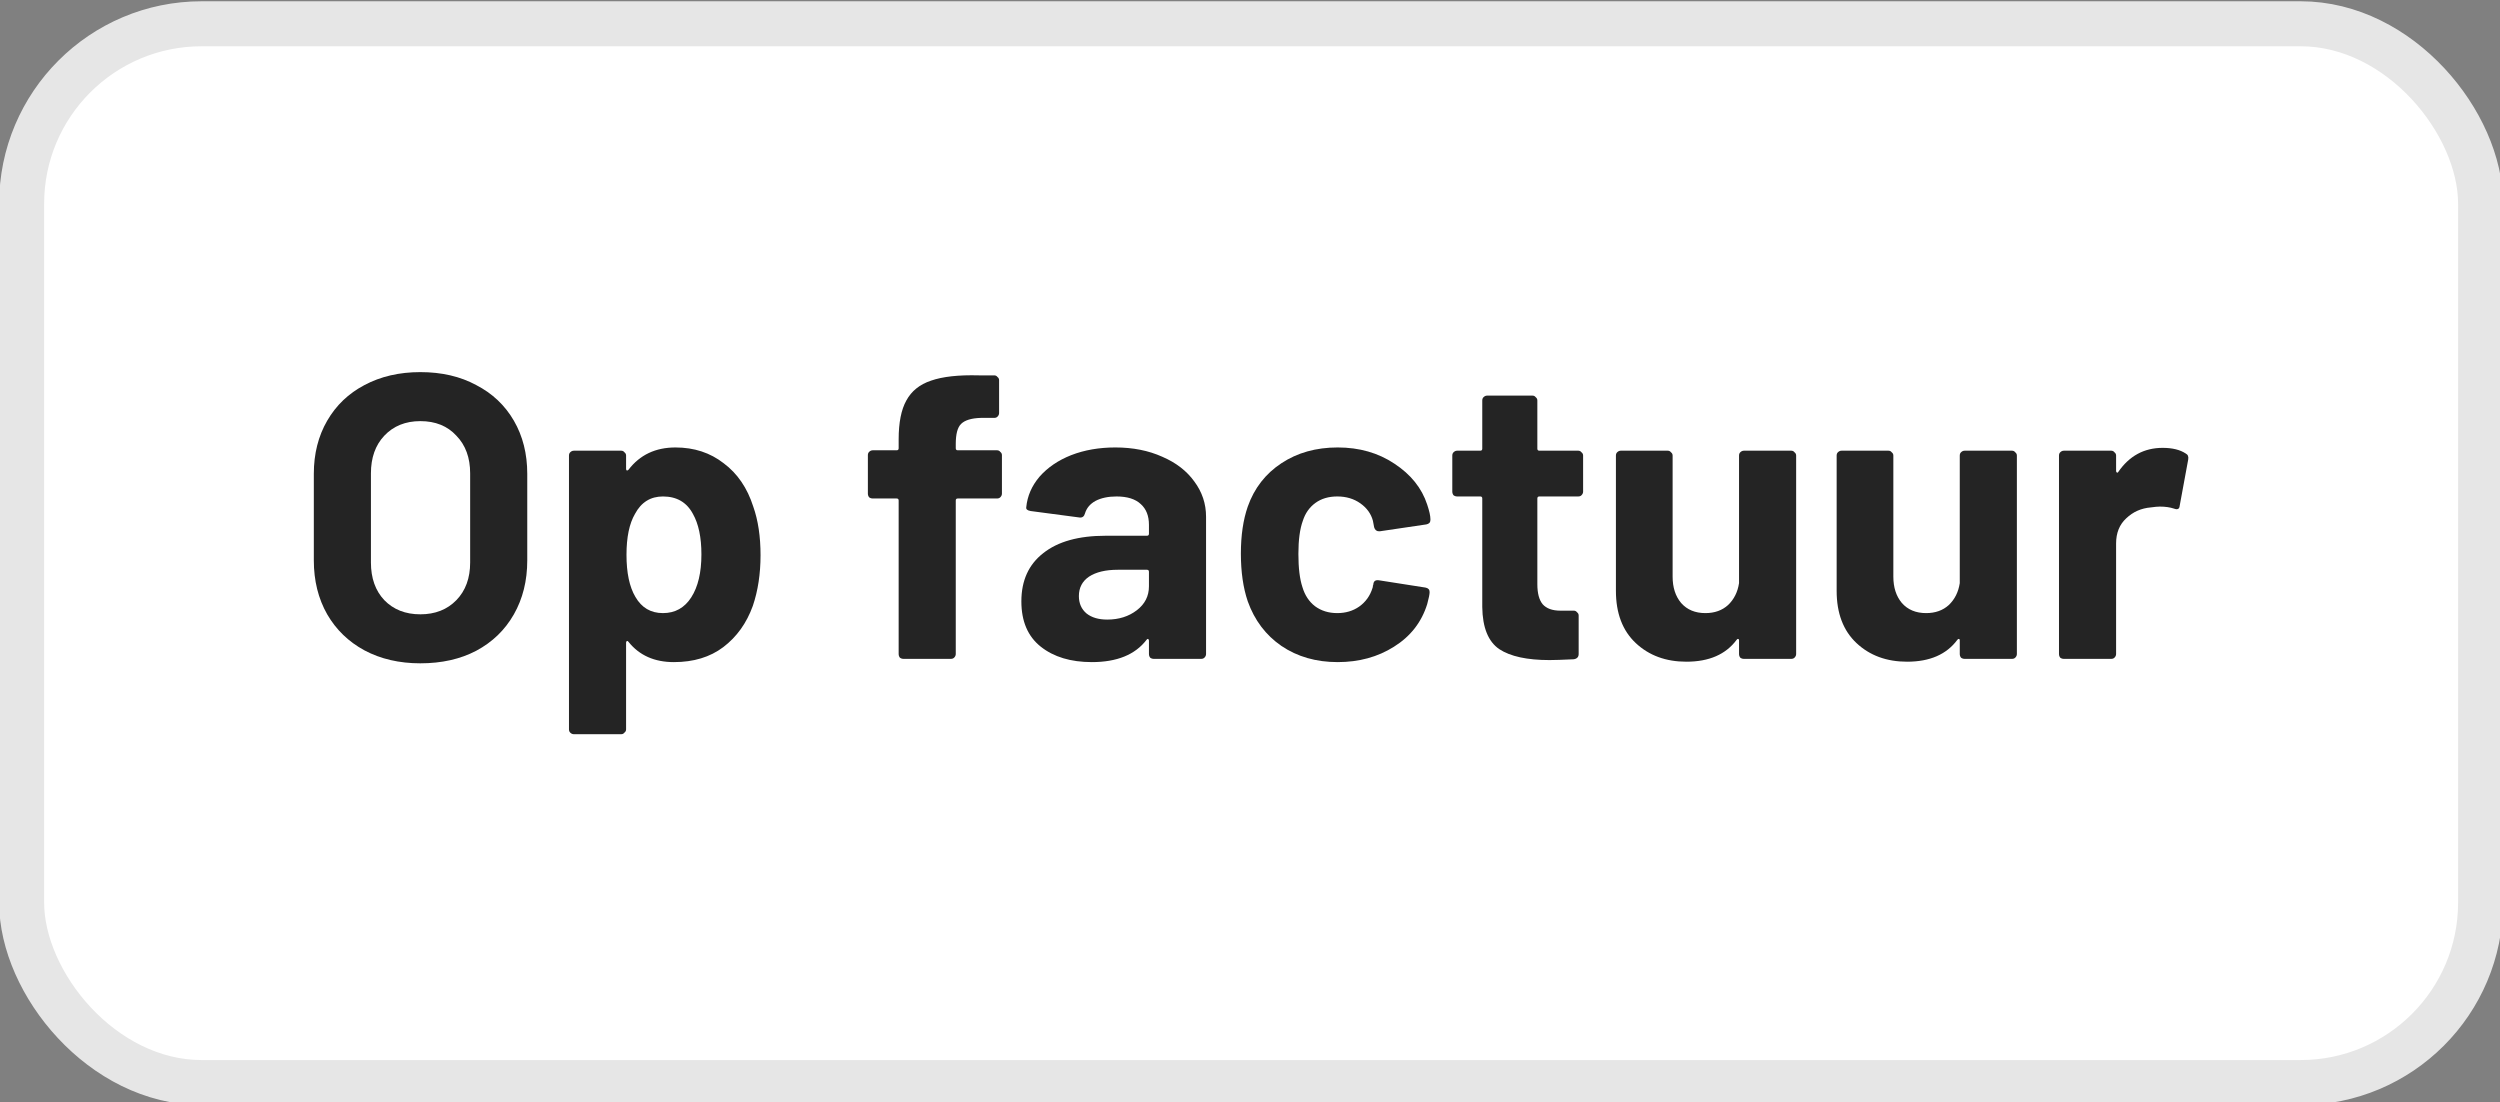
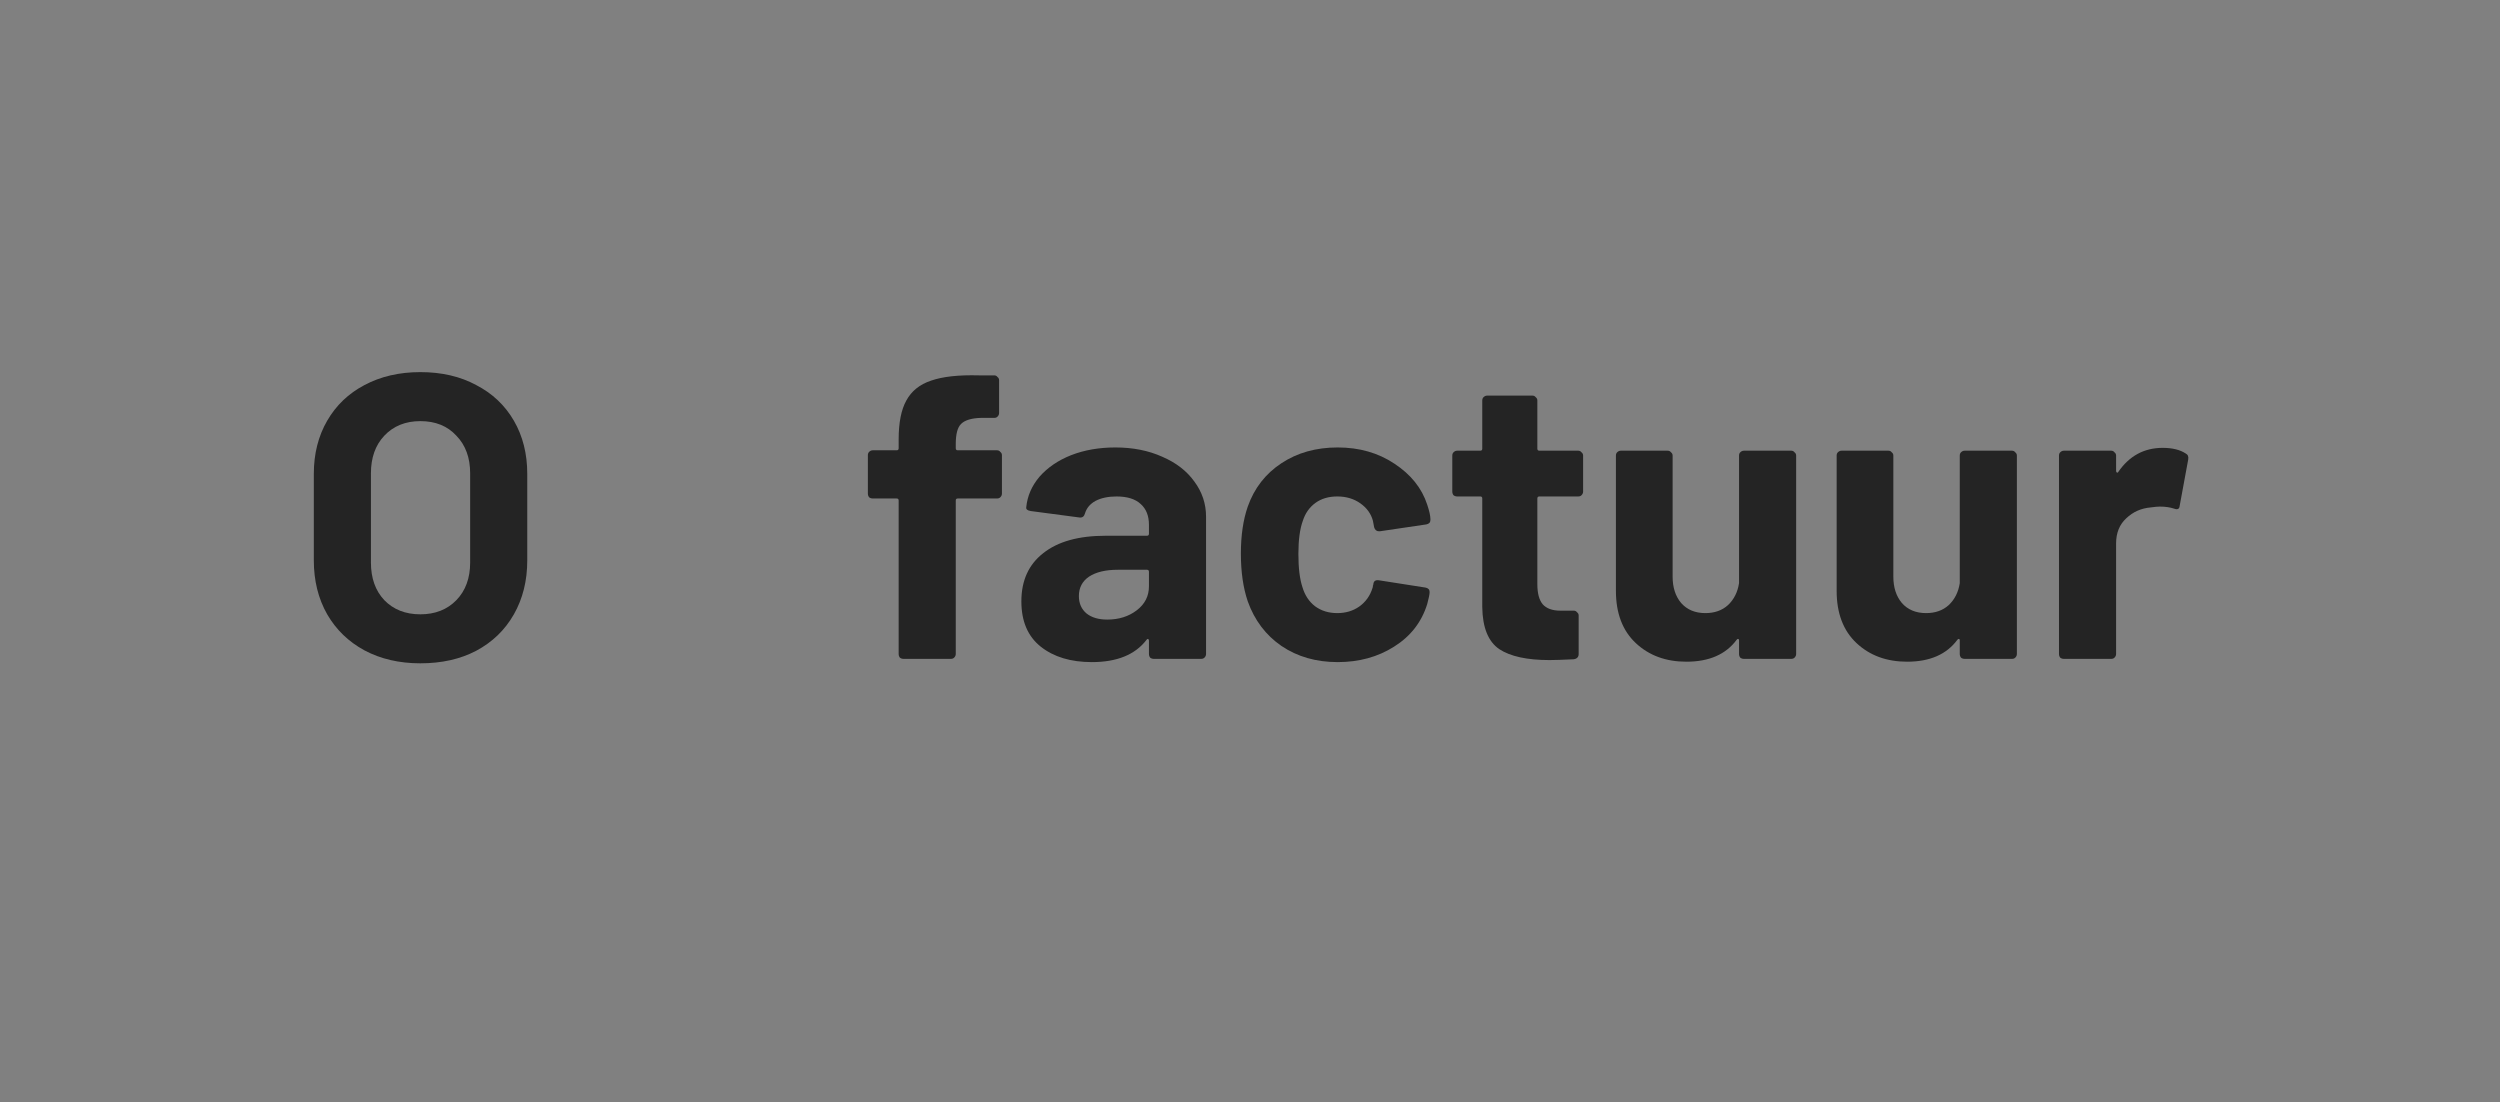
<svg xmlns="http://www.w3.org/2000/svg" xmlns:ns1="http://www.inkscape.org/namespaces/inkscape" xmlns:ns2="http://sodipodi.sourceforge.net/DTD/sodipodi-0.dtd" width="14.722mm" height="6.49mm" viewBox="0 0 14.722 6.49" version="1.1" id="svg962" ns1:version="1.1.2 (b8e25be833, 2022-02-05)" ns2:docname="invoice.svg">
  <rect x="0" y="0" width="14.722" height="6.49" fill="#808080" stroke="none" />
  <ns2:namedview id="namedview964" pagecolor="#ffffff" bordercolor="#666666" borderopacity="1.0" ns1:pageshadow="2" ns1:pageopacity="0.0" ns1:pagecheckerboard="0" ns1:document-units="mm" showgrid="false" fit-margin-top="0" fit-margin-left="0" fit-margin-right="0" fit-margin-bottom="0" ns1:zoom="16.589788" ns1:cx="30.952776" ns1:cy="13.803672" ns1:window-width="1920" ns1:window-height="1009" ns1:window-x="-1928" ns1:window-y="-8" ns1:window-maximized="1" ns1:current-layer="g1054" />
  <defs id="defs959">
-     <rect x="706.338" y="532.496" width="93.793" height="92.346" id="rect9832" />
-   </defs>
+     </defs>
  <g ns1:label="Layer 1" ns1:groupmode="layer" id="layer1" transform="translate(-185.928,-146.359)">
    <g fill="none" id="g1054" transform="matrix(0.265,0,0,0.265,189.489,141.897)">
      <clipPath id="clip">
        <rect width="32" height="24" rx="4" fill="#ffffff" id="rect1035" x="0" y="0" />
      </clipPath>
-       <rect style="fill:#ffffff;fill-opacity:1;fill-rule:evenodd;stroke:#e6e6e6;stroke-opacity:1" id="rect23923" width="54.643" height="23.528" x="-12.957" y="17.366" rx="4" ry="4" />
      <g aria-label="Op factuur" transform="translate(-739.03,-508.517)" id="text9830" style="font-size:9px;line-height:1;letter-spacing:0px;word-spacing:0px;white-space:pre;shape-inside:url(#rect9832)">
        <path d="m 734.933,540.095 q -0.702,0 -1.242,-0.288 -0.531,-0.288 -0.828,-0.801 -0.297,-0.522 -0.297,-1.197 v -1.926 q 0,-0.666 0.297,-1.179 0.297,-0.513 0.828,-0.792 0.54,-0.288 1.242,-0.288 0.711,0 1.242,0.288 0.54,0.279 0.837,0.792 0.297,0.513 0.297,1.179 v 1.926 q 0,0.675 -0.297,1.197 -0.297,0.522 -0.837,0.81 -0.531,0.279 -1.242,0.279 z m 0,-1.089 q 0.495,0 0.801,-0.315 0.306,-0.315 0.306,-0.837 v -1.98 q 0,-0.522 -0.306,-0.837 -0.297,-0.324 -0.801,-0.324 -0.495,0 -0.801,0.324 -0.297,0.315 -0.297,0.837 v 1.98 q 0,0.522 0.297,0.837 0.306,0.315 0.801,0.315 z" style="font-weight:bold;font-family:Barlow;-inkscape-font-specification:'Barlow Bold';text-align:center;text-anchor:middle;fill:#242424" id="path26098" />
-         <path d="m 742.331,536.612 q 0.162,0.459 0.162,1.08 0,0.621 -0.171,1.125 -0.207,0.576 -0.657,0.918 -0.441,0.333 -1.098,0.333 -0.648,0 -1.008,-0.45 -0.018,-0.027 -0.036,-0.018 -0.018,0.009 -0.018,0.036 v 1.926 q 0,0.045 -0.036,0.072 -0.027,0.036 -0.072,0.036 h -1.053 q -0.045,0 -0.081,-0.036 -0.027,-0.027 -0.027,-0.072 v -6.084 q 0,-0.045 0.027,-0.072 0.036,-0.036 0.081,-0.036 h 1.053 q 0.045,0 0.072,0.036 0.036,0.027 0.036,0.072 v 0.297 q 0,0.027 0.018,0.036 0.018,0 0.036,-0.018 0.378,-0.495 1.044,-0.495 0.621,0 1.071,0.351 0.459,0.342 0.657,0.963 z m -1.377,2.016 q 0.225,-0.351 0.225,-0.954 0,-0.567 -0.189,-0.9 -0.207,-0.387 -0.666,-0.387 -0.414,0 -0.621,0.387 -0.189,0.324 -0.189,0.909 0,0.603 0.198,0.936 0.207,0.36 0.612,0.36 0.405,0 0.63,-0.351 z" style="font-weight:bold;font-family:Barlow;-inkscape-font-specification:'Barlow Bold';text-align:center;text-anchor:middle;fill:#242424" id="path26100" />
        <path d="m 747.749,535.361 q 0.045,0 0.072,0.036 0.036,0.027 0.036,0.072 v 0.855 q 0,0.045 -0.036,0.081 -0.027,0.027 -0.072,0.027 h -0.873 q -0.045,0 -0.045,0.045 v 3.411 q 0,0.045 -0.036,0.081 -0.027,0.027 -0.072,0.027 h -1.053 q -0.045,0 -0.081,-0.027 -0.027,-0.036 -0.027,-0.081 v -3.411 q 0,-0.045 -0.045,-0.045 h -0.531 q -0.045,0 -0.081,-0.027 -0.027,-0.036 -0.027,-0.081 v -0.855 q 0,-0.045 0.027,-0.072 0.036,-0.036 0.081,-0.036 h 0.531 q 0.045,0 0.045,-0.045 v -0.198 q 0,-0.558 0.171,-0.864 0.171,-0.315 0.549,-0.441 0.387,-0.135 1.062,-0.117 h 0.342 q 0.045,0 0.072,0.036 0.036,0.027 0.036,0.072 v 0.729 q 0,0.045 -0.036,0.081 -0.027,0.027 -0.072,0.027 h -0.297 q -0.315,0.009 -0.441,0.135 -0.117,0.117 -0.117,0.441 v 0.099 q 0,0.045 0.045,0.045 z" style="font-weight:bold;font-family:Barlow;-inkscape-font-specification:'Barlow Bold';text-align:center;text-anchor:middle;fill:#242424" id="path26102" />
        <path d="m 750.377,535.298 q 0.585,0 1.044,0.207 0.459,0.198 0.711,0.549 0.261,0.351 0.261,0.783 v 3.051 q 0,0.045 -0.036,0.081 -0.027,0.027 -0.072,0.027 h -1.053 q -0.045,0 -0.081,-0.027 -0.027,-0.036 -0.027,-0.081 v -0.297 q 0,-0.027 -0.018,-0.036 -0.018,-0.009 -0.036,0.018 -0.378,0.495 -1.215,0.495 -0.702,0 -1.134,-0.342 -0.432,-0.342 -0.432,-1.008 0,-0.693 0.486,-1.071 0.486,-0.387 1.386,-0.387 h 0.918 q 0.045,0 0.045,-0.045 v -0.198 q 0,-0.297 -0.18,-0.459 -0.18,-0.171 -0.54,-0.171 -0.279,0 -0.468,0.099 -0.18,0.099 -0.234,0.279 -0.027,0.099 -0.117,0.09 l -1.089,-0.144 q -0.108,-0.018 -0.099,-0.081 0.036,-0.378 0.297,-0.684 0.27,-0.306 0.702,-0.477 0.441,-0.171 0.981,-0.171 z m -0.18,3.825 q 0.387,0 0.657,-0.207 0.27,-0.207 0.27,-0.531 v -0.324 q 0,-0.045 -0.045,-0.045 h -0.648 q -0.405,0 -0.639,0.153 -0.225,0.153 -0.225,0.432 0,0.243 0.171,0.387 0.171,0.135 0.459,0.135 z" style="font-weight:bold;font-family:Barlow;-inkscape-font-specification:'Barlow Bold';text-align:center;text-anchor:middle;fill:#242424" id="path26104" />
        <path d="m 755.318,540.068 q -0.72,0 -1.251,-0.36 -0.522,-0.36 -0.747,-0.99 -0.153,-0.45 -0.153,-1.062 0,-0.603 0.153,-1.044 0.216,-0.612 0.747,-0.963 0.531,-0.351 1.251,-0.351 0.72,0 1.26,0.36 0.549,0.36 0.729,0.909 0.072,0.216 0.072,0.324 v 0.018 q 0,0.081 -0.09,0.099 l -1.035,0.153 h -0.018 q -0.081,0 -0.108,-0.09 l -0.027,-0.144 q -0.063,-0.234 -0.279,-0.387 -0.216,-0.153 -0.513,-0.153 -0.288,0 -0.486,0.144 -0.198,0.144 -0.279,0.396 -0.099,0.27 -0.099,0.738 0,0.468 0.09,0.738 0.081,0.27 0.279,0.423 0.207,0.153 0.495,0.153 0.279,0 0.486,-0.144 0.216,-0.153 0.297,-0.414 0.009,-0.018 0.009,-0.054 0.009,-0.009 0.009,-0.027 0.009,-0.108 0.126,-0.09 l 1.035,0.162 q 0.09,0.018 0.09,0.099 0,0.072 -0.054,0.27 -0.189,0.603 -0.738,0.945 -0.54,0.342 -1.251,0.342 z" style="font-weight:bold;font-family:Barlow;-inkscape-font-specification:'Barlow Bold';text-align:center;text-anchor:middle;fill:#242424" id="path26106" />
        <path d="m 760.772,536.279 q 0,0.045 -0.036,0.081 -0.027,0.027 -0.072,0.027 h -0.864 q -0.045,0 -0.045,0.045 v 1.908 q 0,0.297 0.117,0.441 0.126,0.144 0.396,0.144 h 0.297 q 0.045,0 0.072,0.036 0.036,0.027 0.036,0.072 v 0.855 q 0,0.099 -0.108,0.117 -0.378,0.018 -0.54,0.018 -0.747,0 -1.116,-0.243 -0.369,-0.252 -0.378,-0.936 v -2.412 q 0,-0.045 -0.045,-0.045 h -0.513 q -0.045,0 -0.081,-0.027 -0.027,-0.036 -0.027,-0.081 v -0.801 q 0,-0.045 0.027,-0.072 0.036,-0.036 0.081,-0.036 h 0.513 q 0.045,0 0.045,-0.045 v -1.071 q 0,-0.045 0.027,-0.072 0.036,-0.036 0.081,-0.036 h 1.008 q 0.045,0 0.072,0.036 0.036,0.027 0.036,0.072 v 1.071 q 0,0.045 0.045,0.045 h 0.864 q 0.045,0 0.072,0.036 0.036,0.027 0.036,0.072 z" style="font-weight:bold;font-family:Barlow;-inkscape-font-specification:'Barlow Bold';text-align:center;text-anchor:middle;fill:#242424" id="path26108" />
        <path d="m 764.237,535.478 q 0,-0.045 0.027,-0.072 0.036,-0.036 0.081,-0.036 h 1.053 q 0.045,0 0.072,0.036 0.036,0.027 0.036,0.072 v 4.41 q 0,0.045 -0.036,0.081 -0.027,0.027 -0.072,0.027 h -1.053 q -0.045,0 -0.081,-0.027 -0.027,-0.036 -0.027,-0.081 v -0.306 q 0,-0.027 -0.018,-0.027 -0.018,-0.009 -0.036,0.018 -0.36,0.486 -1.116,0.486 -0.684,0 -1.125,-0.414 -0.441,-0.414 -0.441,-1.161 v -3.006 q 0,-0.045 0.027,-0.072 0.036,-0.036 0.081,-0.036 h 1.044 q 0.045,0 0.072,0.036 0.036,0.027 0.036,0.072 v 2.691 q 0,0.36 0.189,0.585 0.198,0.225 0.54,0.225 0.306,0 0.504,-0.18 0.198,-0.189 0.243,-0.486 z" style="font-weight:bold;font-family:Barlow;-inkscape-font-specification:'Barlow Bold';text-align:center;text-anchor:middle;fill:#242424" id="path26110" />
        <path d="m 769.142,535.478 q 0,-0.045 0.027,-0.072 0.036,-0.036 0.081,-0.036 h 1.053 q 0.045,0 0.072,0.036 0.036,0.027 0.036,0.072 v 4.41 q 0,0.045 -0.036,0.081 -0.027,0.027 -0.072,0.027 h -1.053 q -0.045,0 -0.081,-0.027 -0.027,-0.036 -0.027,-0.081 v -0.306 q 0,-0.027 -0.018,-0.027 -0.018,-0.009 -0.036,0.018 -0.36,0.486 -1.116,0.486 -0.684,0 -1.125,-0.414 -0.441,-0.414 -0.441,-1.161 v -3.006 q 0,-0.045 0.027,-0.072 0.036,-0.036 0.081,-0.036 h 1.044 q 0.045,0 0.072,0.036 0.036,0.027 0.036,0.072 v 2.691 q 0,0.36 0.189,0.585 0.198,0.225 0.54,0.225 0.306,0 0.504,-0.18 0.198,-0.189 0.243,-0.486 z" style="font-weight:bold;font-family:Barlow;-inkscape-font-specification:'Barlow Bold';text-align:center;text-anchor:middle;fill:#242424" id="path26112" />
        <path d="m 773.651,535.307 q 0.324,0 0.513,0.126 0.072,0.036 0.054,0.135 l -0.189,1.026 q -0.009,0.108 -0.126,0.063 -0.135,-0.045 -0.315,-0.045 -0.072,0 -0.198,0.018 -0.324,0.027 -0.549,0.243 -0.225,0.207 -0.225,0.558 v 2.457 q 0,0.045 -0.036,0.081 -0.027,0.027 -0.072,0.027 h -1.053 q -0.045,0 -0.081,-0.027 -0.027,-0.036 -0.027,-0.081 v -4.41 q 0,-0.045 0.027,-0.072 0.036,-0.036 0.081,-0.036 h 1.053 q 0.045,0 0.072,0.036 0.036,0.027 0.036,0.072 v 0.342 q 0,0.027 0.018,0.036 0.018,0.009 0.027,-0.009 0.369,-0.54 0.99,-0.54 z" style="font-weight:bold;font-family:Barlow;-inkscape-font-specification:'Barlow Bold';text-align:center;text-anchor:middle;fill:#242424" id="path26114" />
      </g>
    </g>
  </g>
</svg>